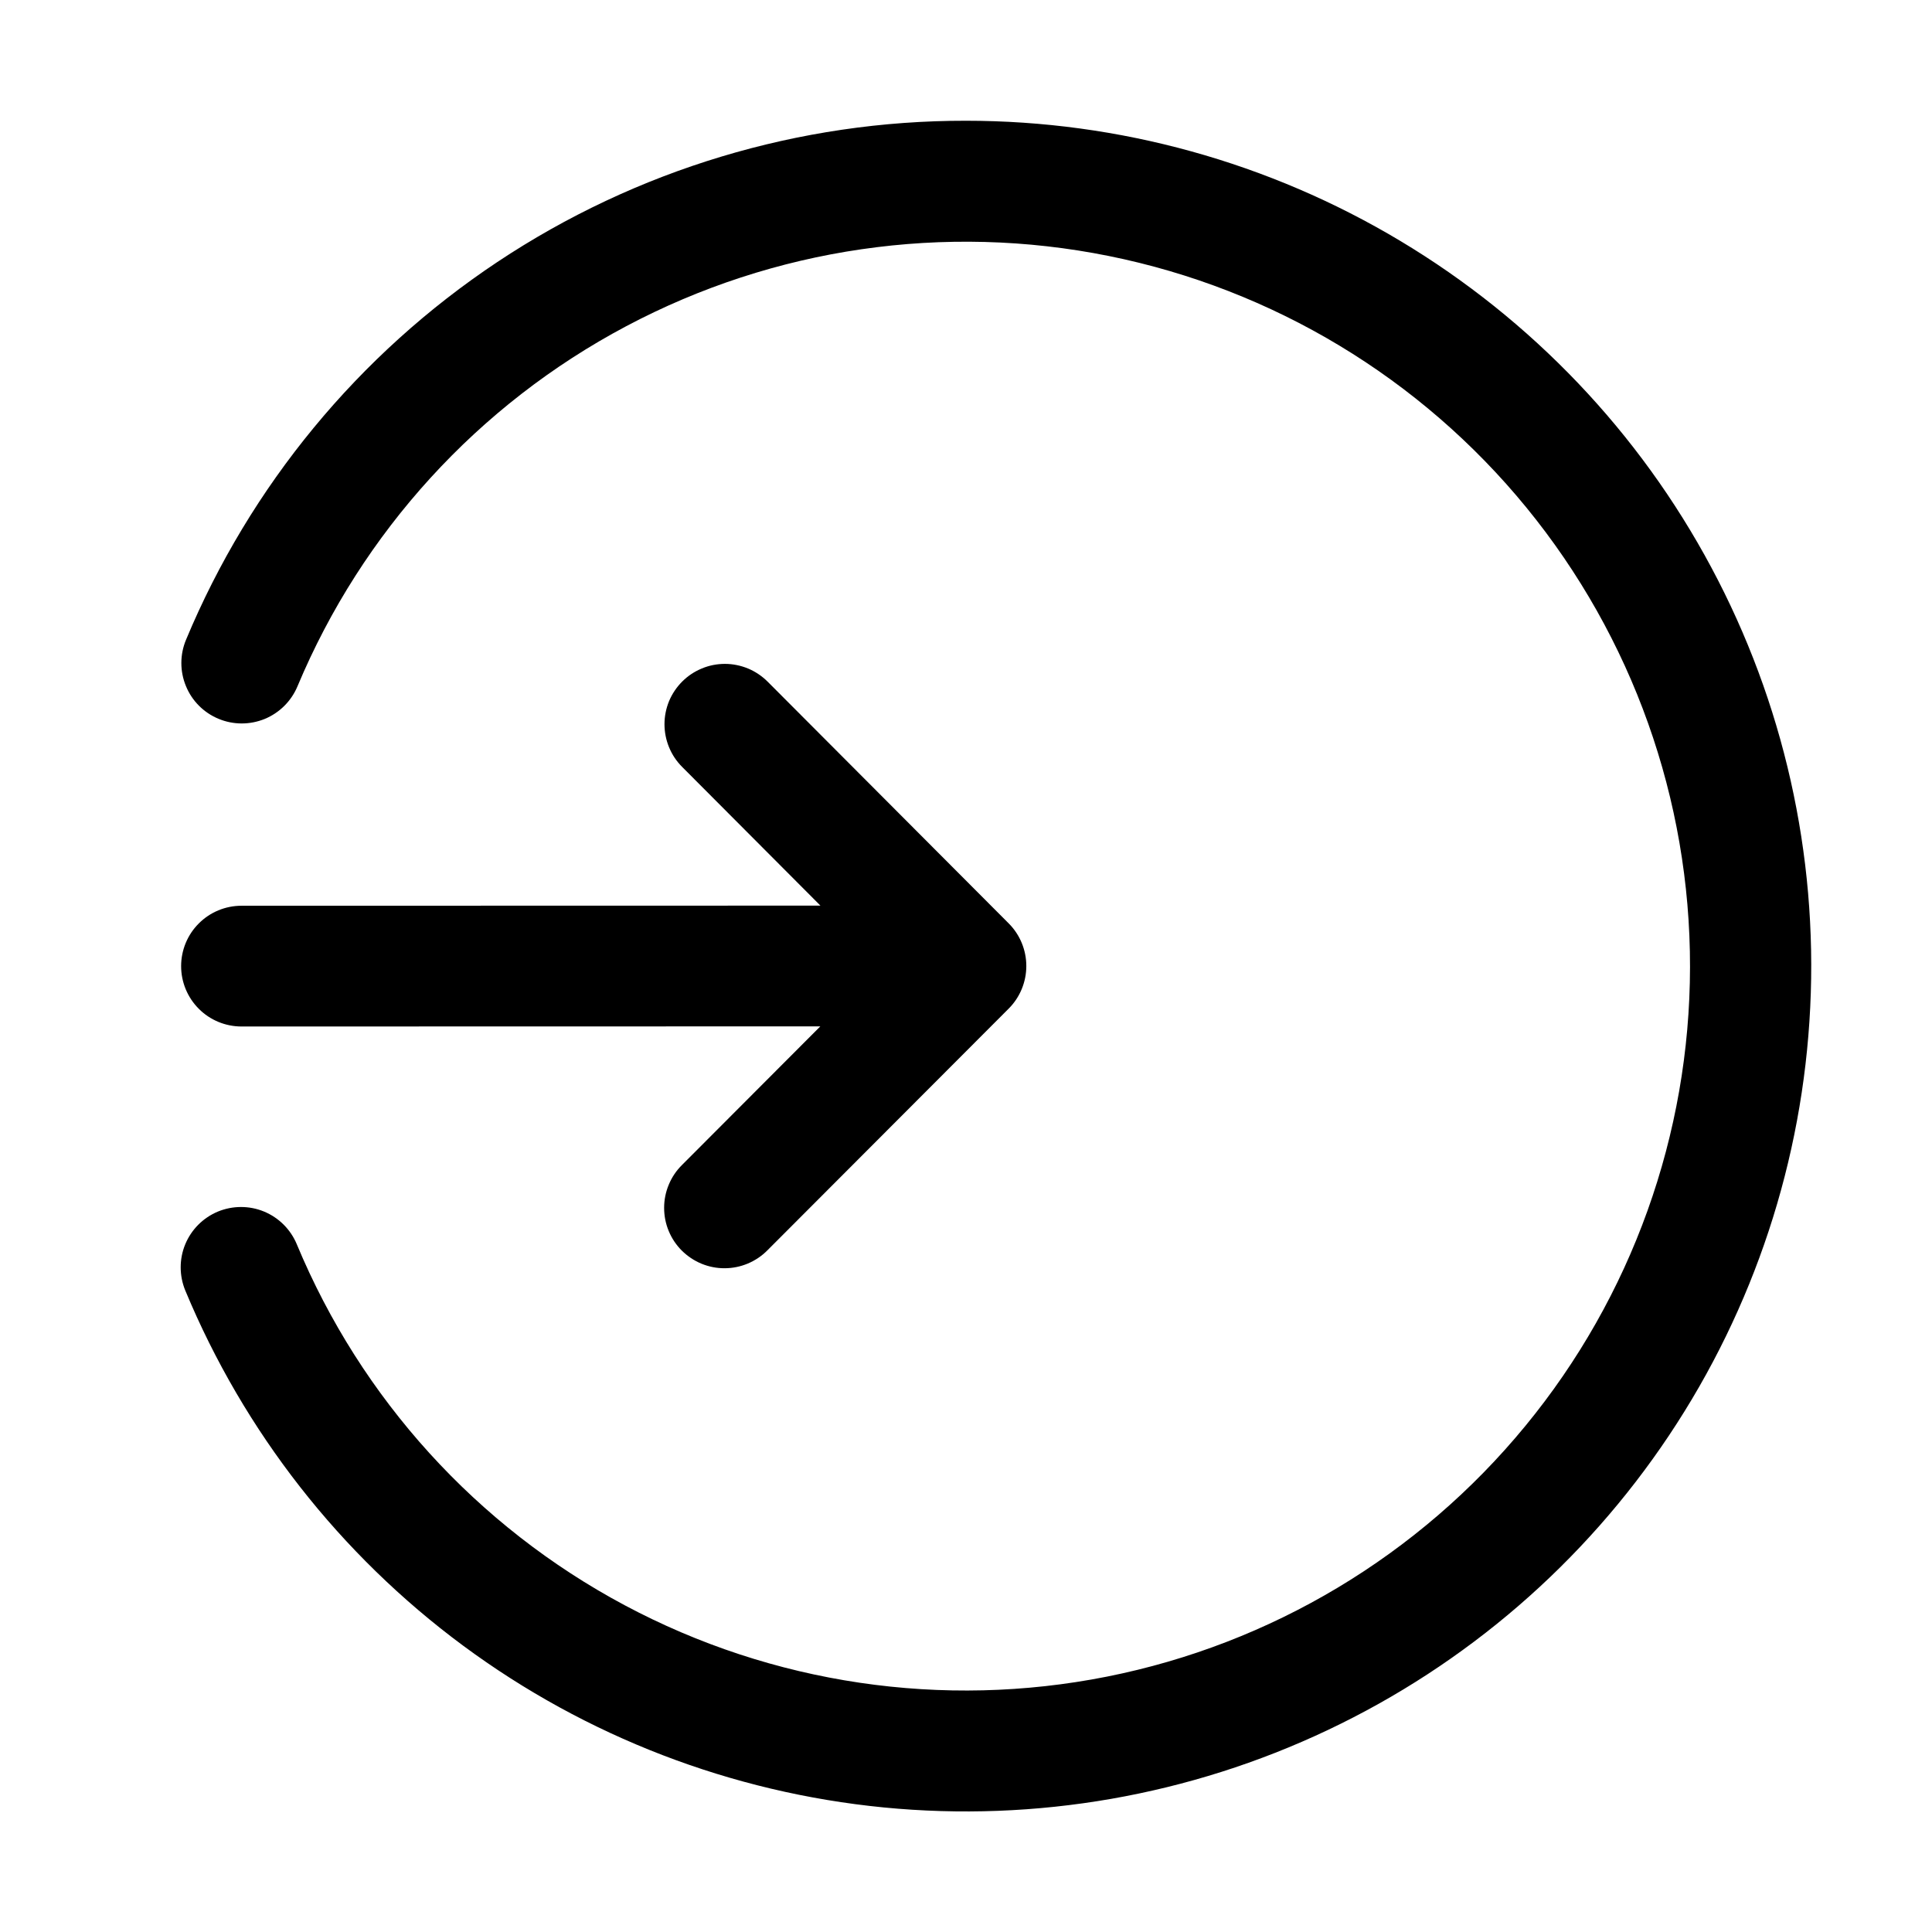
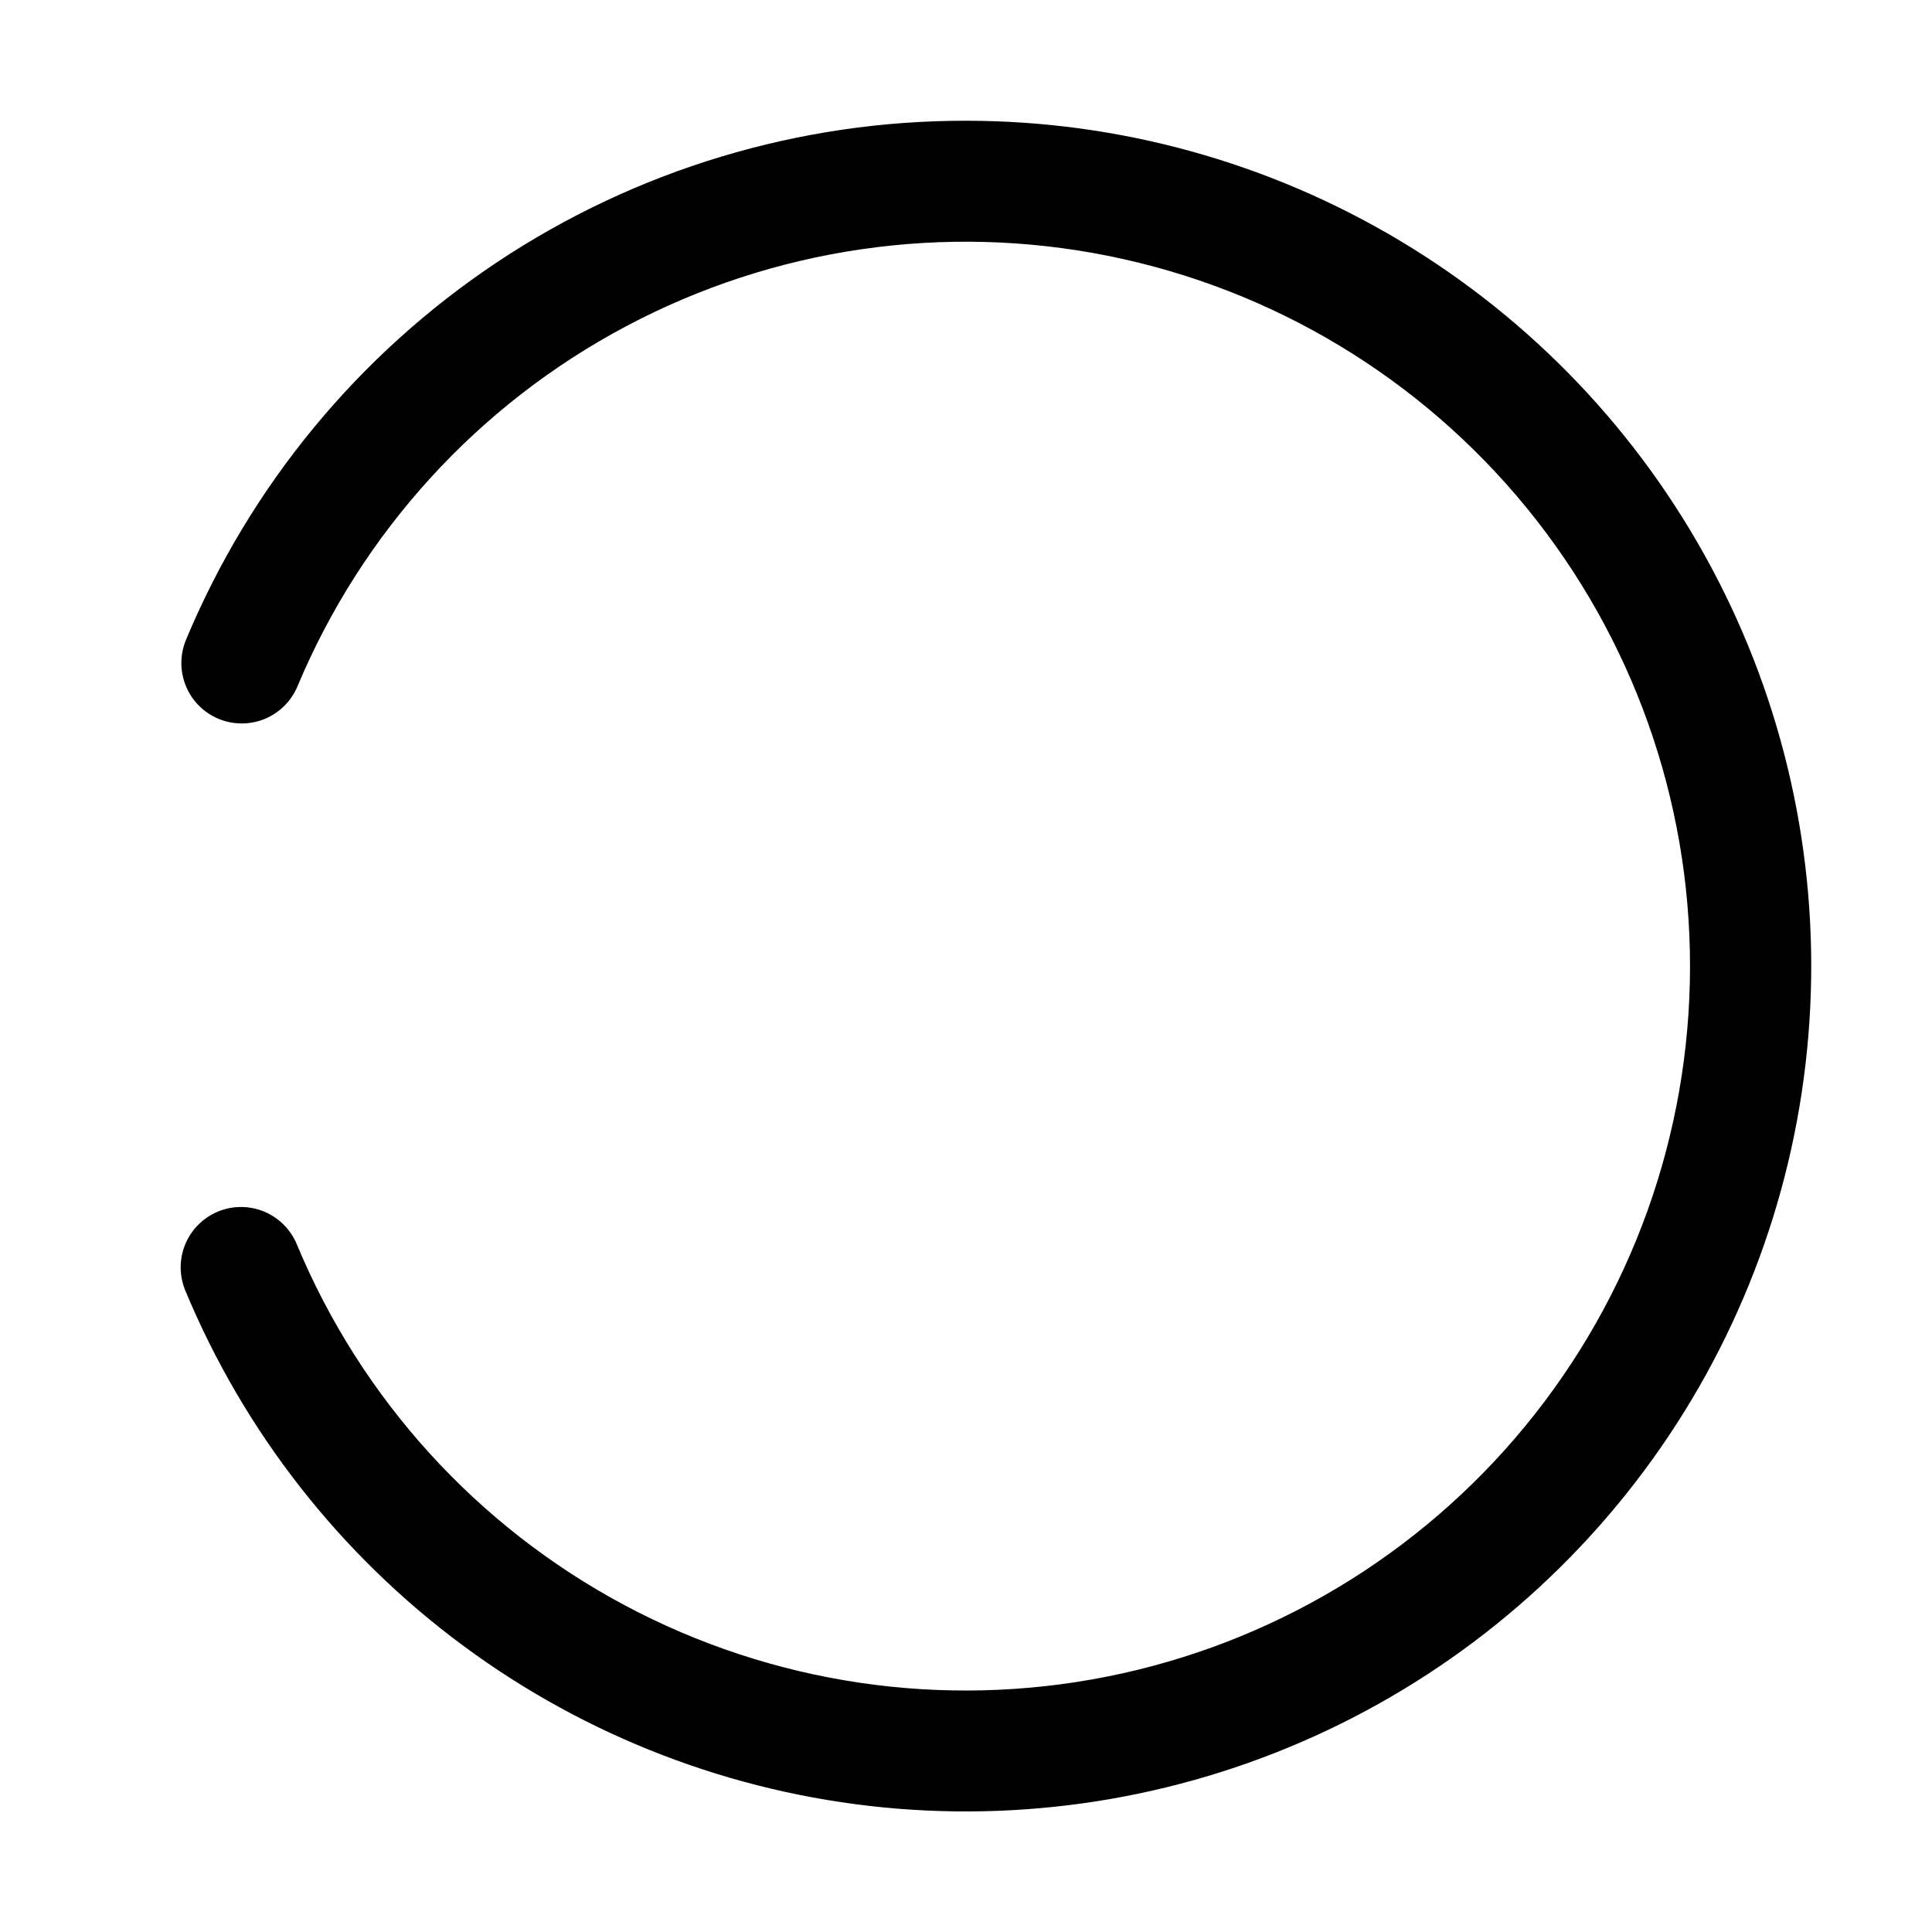
<svg xmlns="http://www.w3.org/2000/svg" width="32" height="32" viewBox="0 0 32 32" fill="none">
-   <path d="M3 16.002C3 16.267 3.105 16.521 3.293 16.709C3.48 16.897 3.735 17.002 4 17.002L13.587 17L11.295 19.297C11.201 19.39 11.127 19.5 11.077 19.622C11.026 19.743 11 19.874 11 20.005C11 20.137 11.025 20.267 11.076 20.389C11.126 20.511 11.2 20.621 11.293 20.714C11.387 20.807 11.498 20.881 11.619 20.931C11.741 20.981 11.872 21.007 12.003 21.006C12.135 21.006 12.265 20.979 12.387 20.928C12.508 20.877 12.618 20.803 12.711 20.709L16.707 16.706C16.894 16.519 16.999 16.265 16.999 16C16.999 15.735 16.894 15.481 16.707 15.294L12.715 11.291C12.622 11.198 12.512 11.124 12.391 11.073C12.269 11.023 12.139 10.996 12.008 10.996C11.876 10.996 11.746 11.021 11.625 11.072C11.503 11.122 11.393 11.195 11.3 11.288C11.207 11.381 11.133 11.491 11.082 11.612C11.032 11.734 11.006 11.864 11.006 11.995C11.006 12.127 11.032 12.257 11.082 12.378C11.132 12.5 11.206 12.61 11.299 12.703L13.589 15L4 15.002C3.735 15.002 3.48 15.107 3.293 15.295C3.105 15.482 3 15.737 3 16.002Z" fill="black" />
  <path d="M16 2C13.238 1.996 10.537 2.81 8.237 4.34C5.938 5.87 4.144 8.047 3.081 10.597C2.979 10.841 2.978 11.117 3.079 11.362C3.179 11.608 3.373 11.803 3.618 11.905C3.863 12.008 4.138 12.008 4.384 11.908C4.629 11.807 4.824 11.613 4.927 11.368C5.998 8.81 7.922 6.702 10.372 5.403C12.822 4.103 15.646 3.692 18.365 4.24C21.083 4.788 23.528 6.261 25.283 8.408C27.038 10.555 27.996 13.244 27.992 16.017C27.989 18.79 27.025 21.477 25.264 23.619C23.503 25.762 21.055 27.229 18.335 27.77C15.615 28.311 12.791 27.893 10.345 26.587C7.898 25.281 5.98 23.168 4.915 20.607C4.813 20.363 4.618 20.168 4.373 20.067C4.128 19.966 3.853 19.967 3.608 20.068C3.364 20.17 3.169 20.365 3.068 20.61C2.967 20.855 2.968 21.13 3.069 21.375C4.042 23.716 5.632 25.748 7.669 27.256C9.707 28.764 12.116 29.69 14.638 29.937C17.161 30.183 19.703 29.74 21.994 28.654C24.285 27.569 26.238 25.882 27.645 23.774C29.052 21.666 29.86 19.215 29.983 16.683C30.107 14.151 29.541 11.634 28.345 9.399C27.15 7.163 25.37 5.295 23.196 3.992C21.022 2.689 18.535 2 16 2V2Z" fill="black" />
</svg>